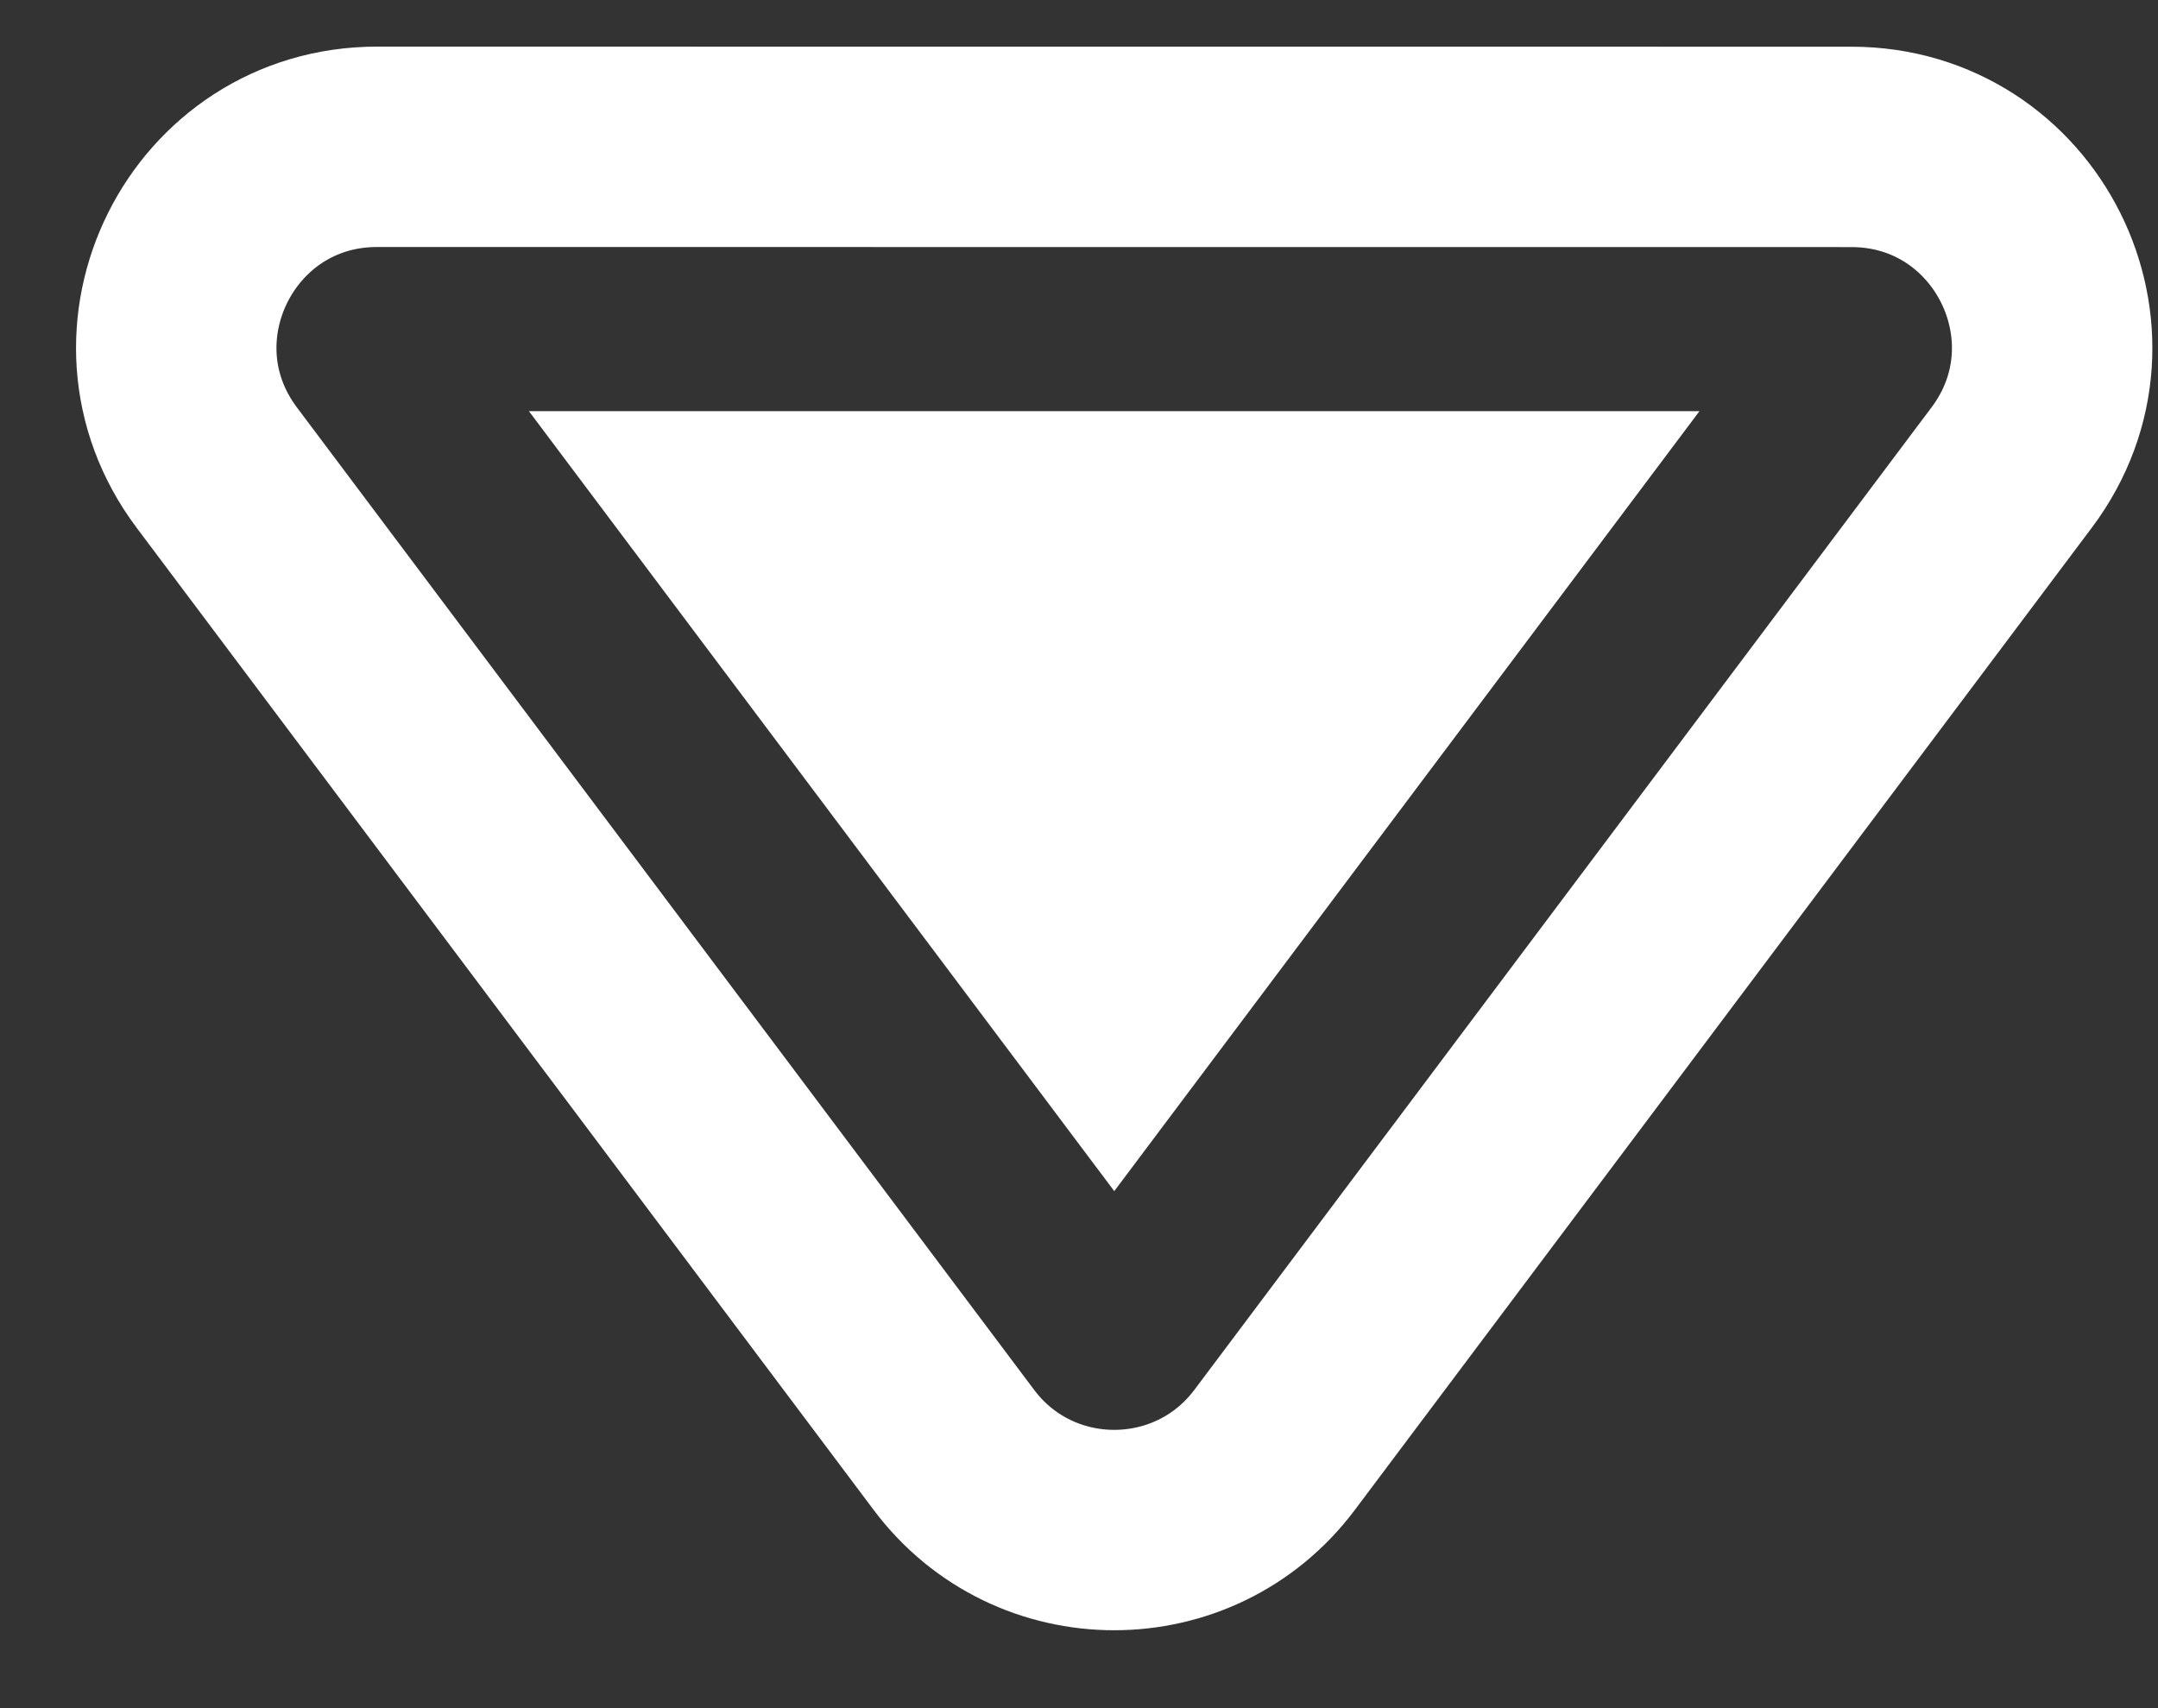
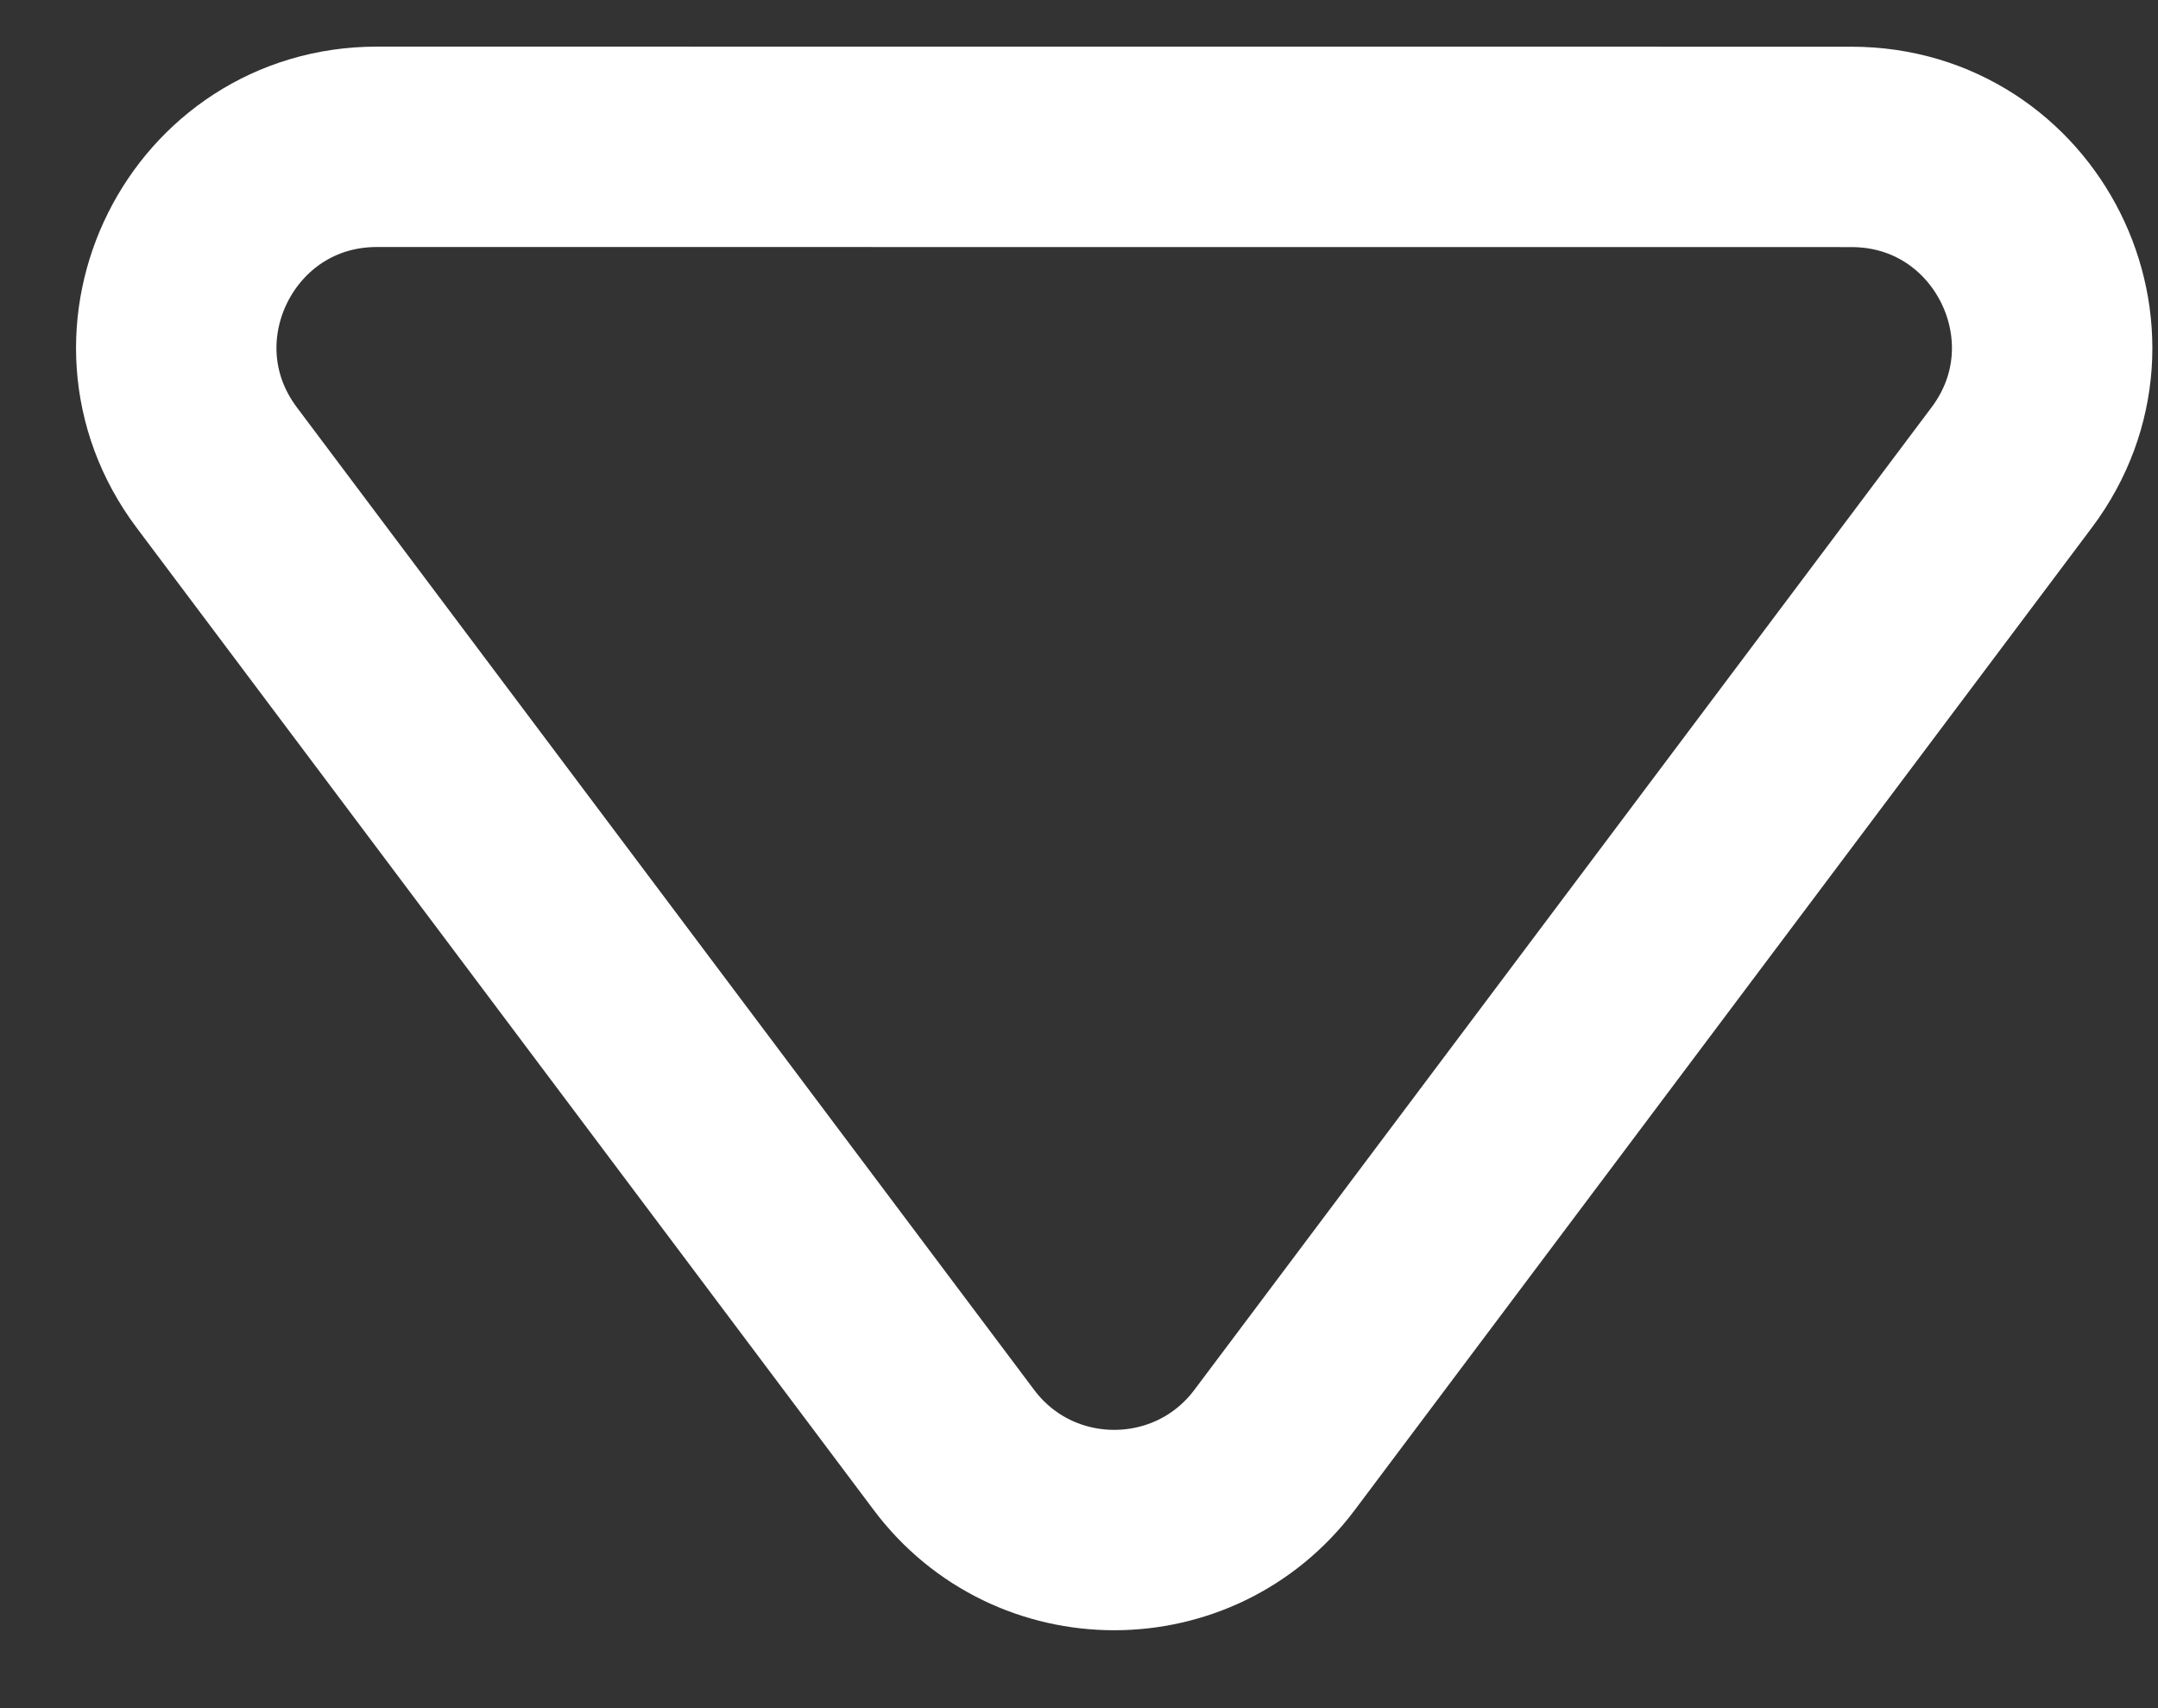
<svg xmlns="http://www.w3.org/2000/svg" width="24" height="19" viewBox="0 0 24 19" fill="none">
  <rect x="0" y="0" width="24" height="19" fill="#333333" stroke="none" />
-   <path d="M16.671 5.688L12.392 11.392L8.112 5.688L16.671 5.688Z" fill="white" />
  <path d="M2.41 5.2L10.609 16.128C11.5 17.316 13.283 17.316 14.175 16.128L22.373 5.2C23.475 3.731 22.427 1.634 20.59 1.634L4.193 1.633C2.356 1.633 1.308 3.73 2.41 5.2Z" stroke="white" stroke-width="2.229" stroke-linecap="round" />
-   <path d="M16.671 5.688L12.392 11.392L8.112 5.688L16.671 5.688Z" stroke="white" stroke-width="2.229" stroke-linecap="round" />
</svg>